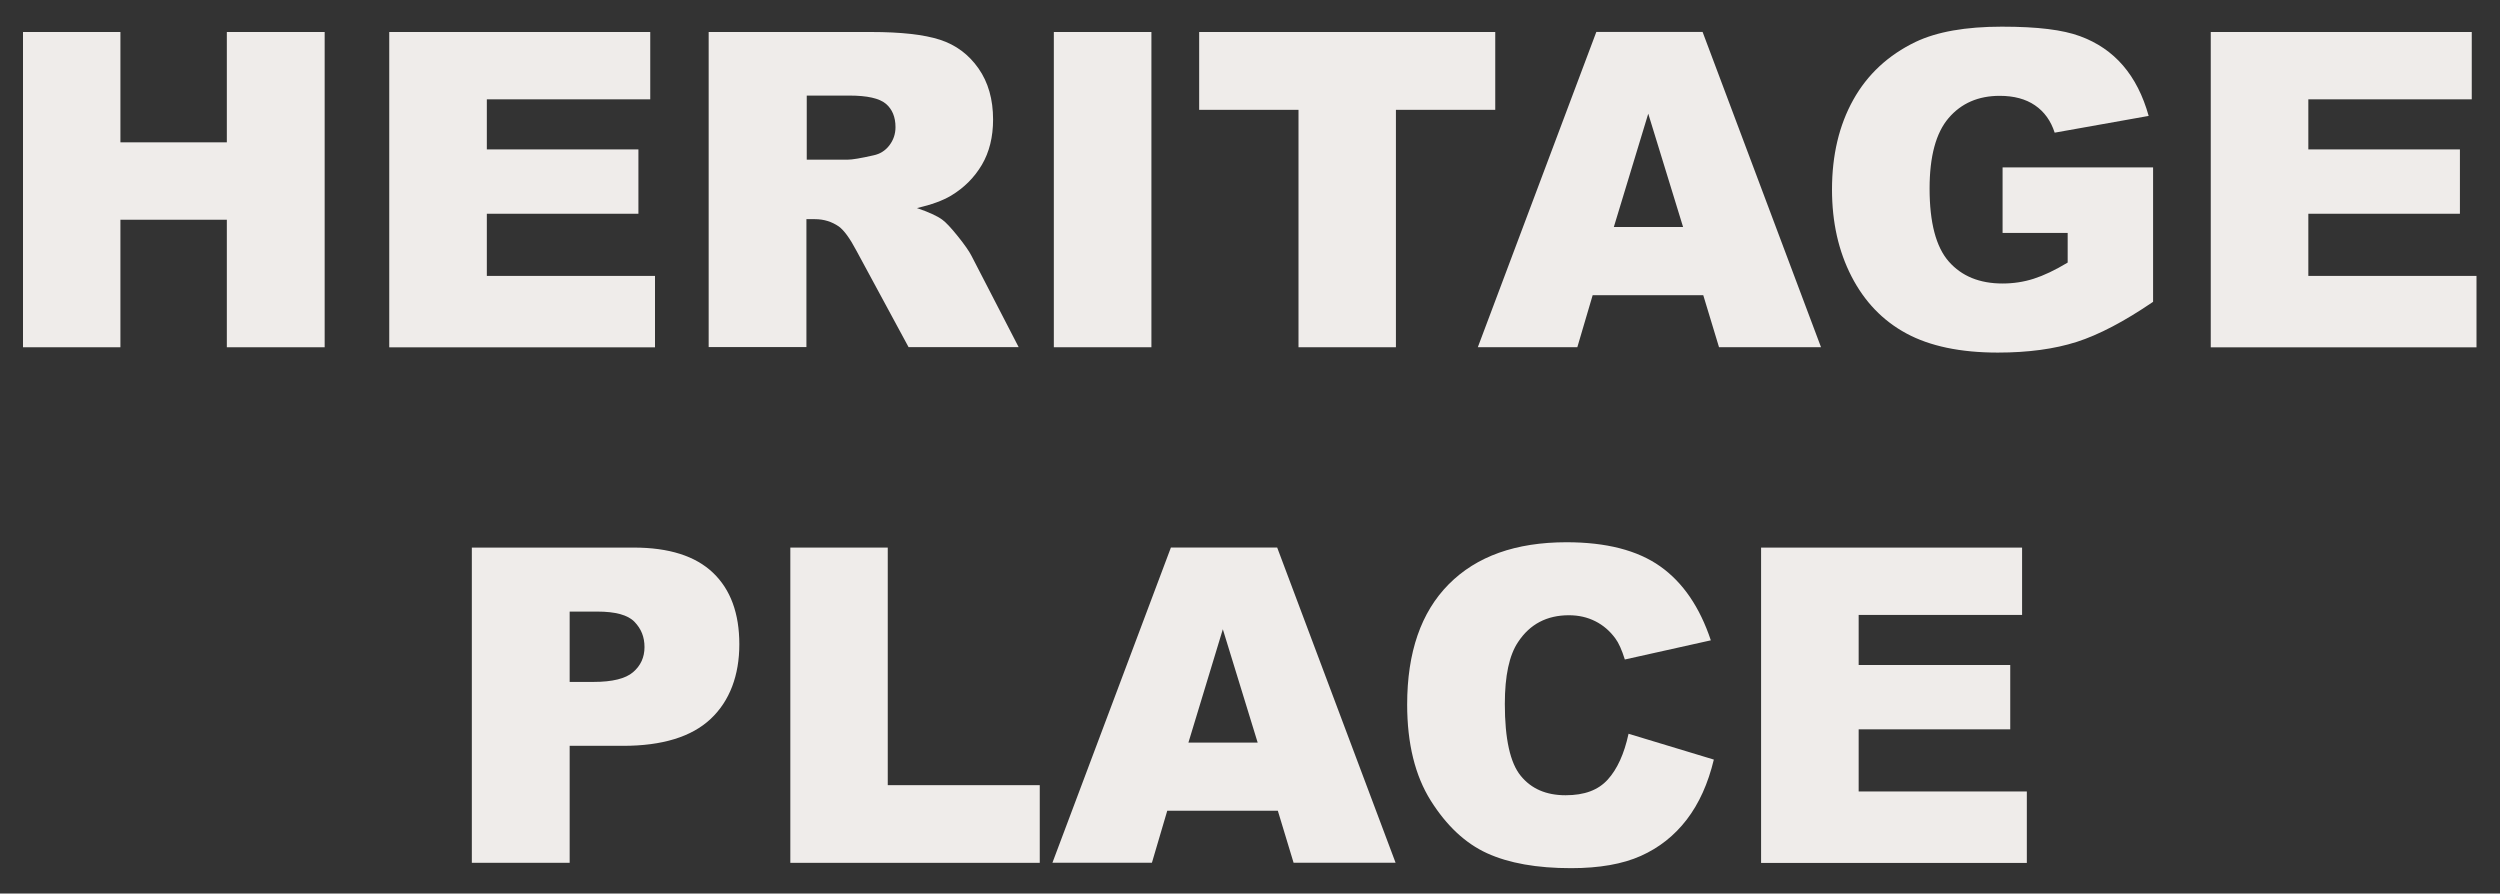
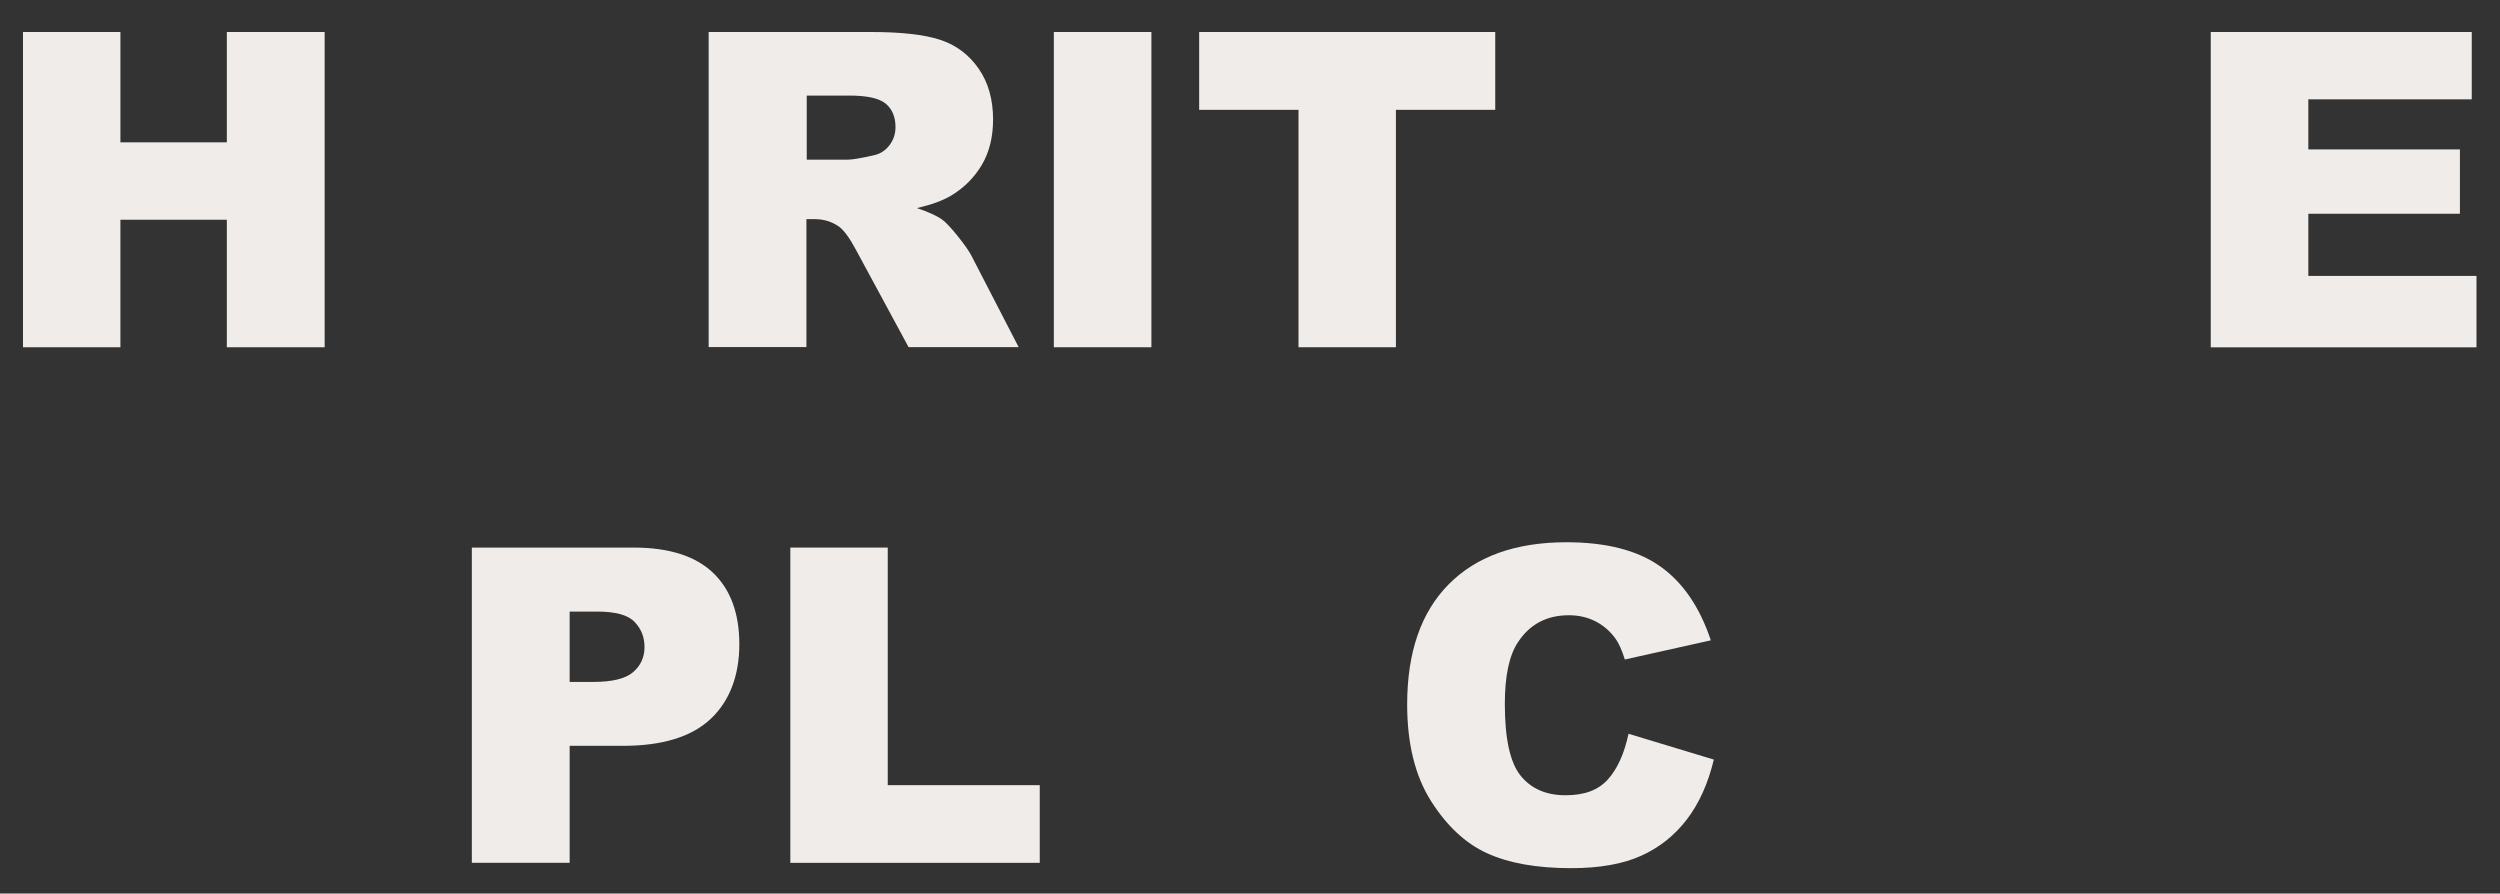
<svg xmlns="http://www.w3.org/2000/svg" id="logos" viewBox="0 0 300 107.22">
  <rect x="0" y="0" width="300" height="107.22" fill="#333333" stroke="none" />
  <defs>
    <style>
      .cls-1 {
        fill: #efecea;
      }
    </style>
  </defs>
  <path class="cls-1" d="M2.76,3.84h11.69v13.24h12.77V3.84h11.74v37.83h-11.74v-15.3h-12.77v15.3H2.76V3.84Z" />
-   <path class="cls-1" d="M46.7,3.84h31.33v8.08h-19.61v6.01h18.19v7.72h-18.19v7.46h20.18v8.57h-31.89V3.84Z" />
  <path class="cls-1" d="M85.04,41.67V3.84h19.48c3.61,0,6.37.31,8.28.93,1.91.62,3.45,1.77,4.62,3.44s1.75,3.72,1.75,6.13c0,2.1-.45,3.91-1.34,5.43-.9,1.52-2.13,2.76-3.69,3.7-1,.6-2.37,1.1-4.11,1.5,1.39.47,2.41.93,3.04,1.39.43.31,1.05.97,1.87,1.99s1.36,1.8,1.64,2.35l5.66,10.96h-13.21l-6.25-11.56c-.79-1.5-1.5-2.47-2.12-2.92-.84-.58-1.8-.88-2.86-.88h-1.03v15.35h-11.74ZM96.79,19.16h4.93c.53,0,1.57-.17,3.1-.52.77-.16,1.41-.55,1.9-1.19.49-.64.74-1.37.74-2.19,0-1.22-.39-2.16-1.16-2.81-.77-.65-2.23-.98-4.36-.98h-5.13v7.69Z" />
  <path class="cls-1" d="M126.46,3.84h11.71v37.83h-11.71V3.84Z" />
  <path class="cls-1" d="M143.9,3.84h35.53v9.34h-11.92v28.49h-11.69V13.18h-11.92V3.84Z" />
-   <path class="cls-1" d="M204.39,35.42h-13.27l-1.84,6.24h-11.94l14.22-37.83h12.75l14.21,37.83h-12.24l-1.89-6.24ZM201.97,27.24l-4.18-13.6-4.13,13.6h8.31Z" />
-   <path class="cls-1" d="M240.31,27.96v-7.87h18.06v16.13c-3.46,2.36-6.52,3.96-9.17,4.81-2.66.85-5.81,1.28-9.46,1.28-4.49,0-8.15-.77-10.98-2.3-2.83-1.53-5.02-3.81-6.58-6.84s-2.34-6.5-2.34-10.42c0-4.13.85-7.72,2.55-10.77,1.7-3.05,4.2-5.37,7.48-6.95,2.56-1.22,6.01-1.83,10.35-1.83s7.31.38,9.38,1.14c2.07.76,3.79,1.93,5.16,3.52,1.37,1.59,2.4,3.61,3.08,6.05l-11.28,2.01c-.46-1.43-1.25-2.52-2.36-3.28-1.11-.76-2.52-1.14-4.24-1.14-2.56,0-4.61.89-6.13,2.67-1.52,1.78-2.28,4.6-2.28,8.45,0,4.09.77,7.02,2.31,8.77,1.54,1.75,3.69,2.63,6.44,2.63,1.31,0,2.55-.19,3.74-.57,1.19-.38,2.55-1.02,4.08-1.94v-3.56h-7.82Z" />
  <path class="cls-1" d="M265.28,3.84h31.33v8.08h-19.61v6.01h18.19v7.72h-18.19v7.46h20.18v8.57h-31.89V3.84Z" />
  <path class="cls-1" d="M56.62,65.71h19.43c4.23,0,7.4,1.01,9.51,3.02,2.11,2.01,3.16,4.88,3.16,8.59s-1.15,6.8-3.44,8.95-5.8,3.23-10.52,3.23h-6.4v14.04h-11.74v-37.83ZM68.36,81.83h2.86c2.25,0,3.84-.39,4.75-1.17.91-.78,1.37-1.78,1.37-3.01s-.4-2.19-1.19-3.02c-.79-.83-2.28-1.24-4.46-1.24h-3.33v8.44Z" />
  <path class="cls-1" d="M94.84,65.71h11.69v28.51h18.24v9.32h-29.93v-37.83Z" />
-   <path class="cls-1" d="M153.34,97.29h-13.27l-1.84,6.24h-11.94l14.22-37.83h12.75l14.21,37.83h-12.24l-1.89-6.24ZM150.92,89.11l-4.18-13.6-4.13,13.6h8.31Z" />
  <path class="cls-1" d="M195.42,88.05l10.24,3.1c-.69,2.87-1.77,5.27-3.25,7.2-1.48,1.93-3.32,3.38-5.51,4.36-2.19.98-4.98,1.47-8.37,1.47-4.11,0-7.47-.6-10.08-1.79-2.61-1.19-4.86-3.3-6.75-6.3s-2.84-6.86-2.84-11.55c0-6.26,1.66-11.07,4.99-14.43,3.33-3.36,8.04-5.04,14.13-5.04,4.76,0,8.51.96,11.24,2.89,2.73,1.93,4.75,4.89,6.08,8.88l-10.32,2.3c-.36-1.15-.74-2-1.14-2.53-.65-.89-1.45-1.58-2.4-2.06-.95-.48-2-.72-3.17-.72-2.65,0-4.68,1.07-6.09,3.2-1.07,1.58-1.6,4.06-1.6,7.45,0,4.19.64,7.07,1.91,8.62,1.27,1.56,3.06,2.33,5.37,2.33s3.93-.63,5.07-1.88c1.14-1.26,1.97-3.08,2.49-5.47Z" />
-   <path class="cls-1" d="M211.32,65.71h31.33v8.08h-19.61v6.01h18.19v7.72h-18.19v7.46h20.18v8.57h-31.89v-37.83Z" />
</svg>